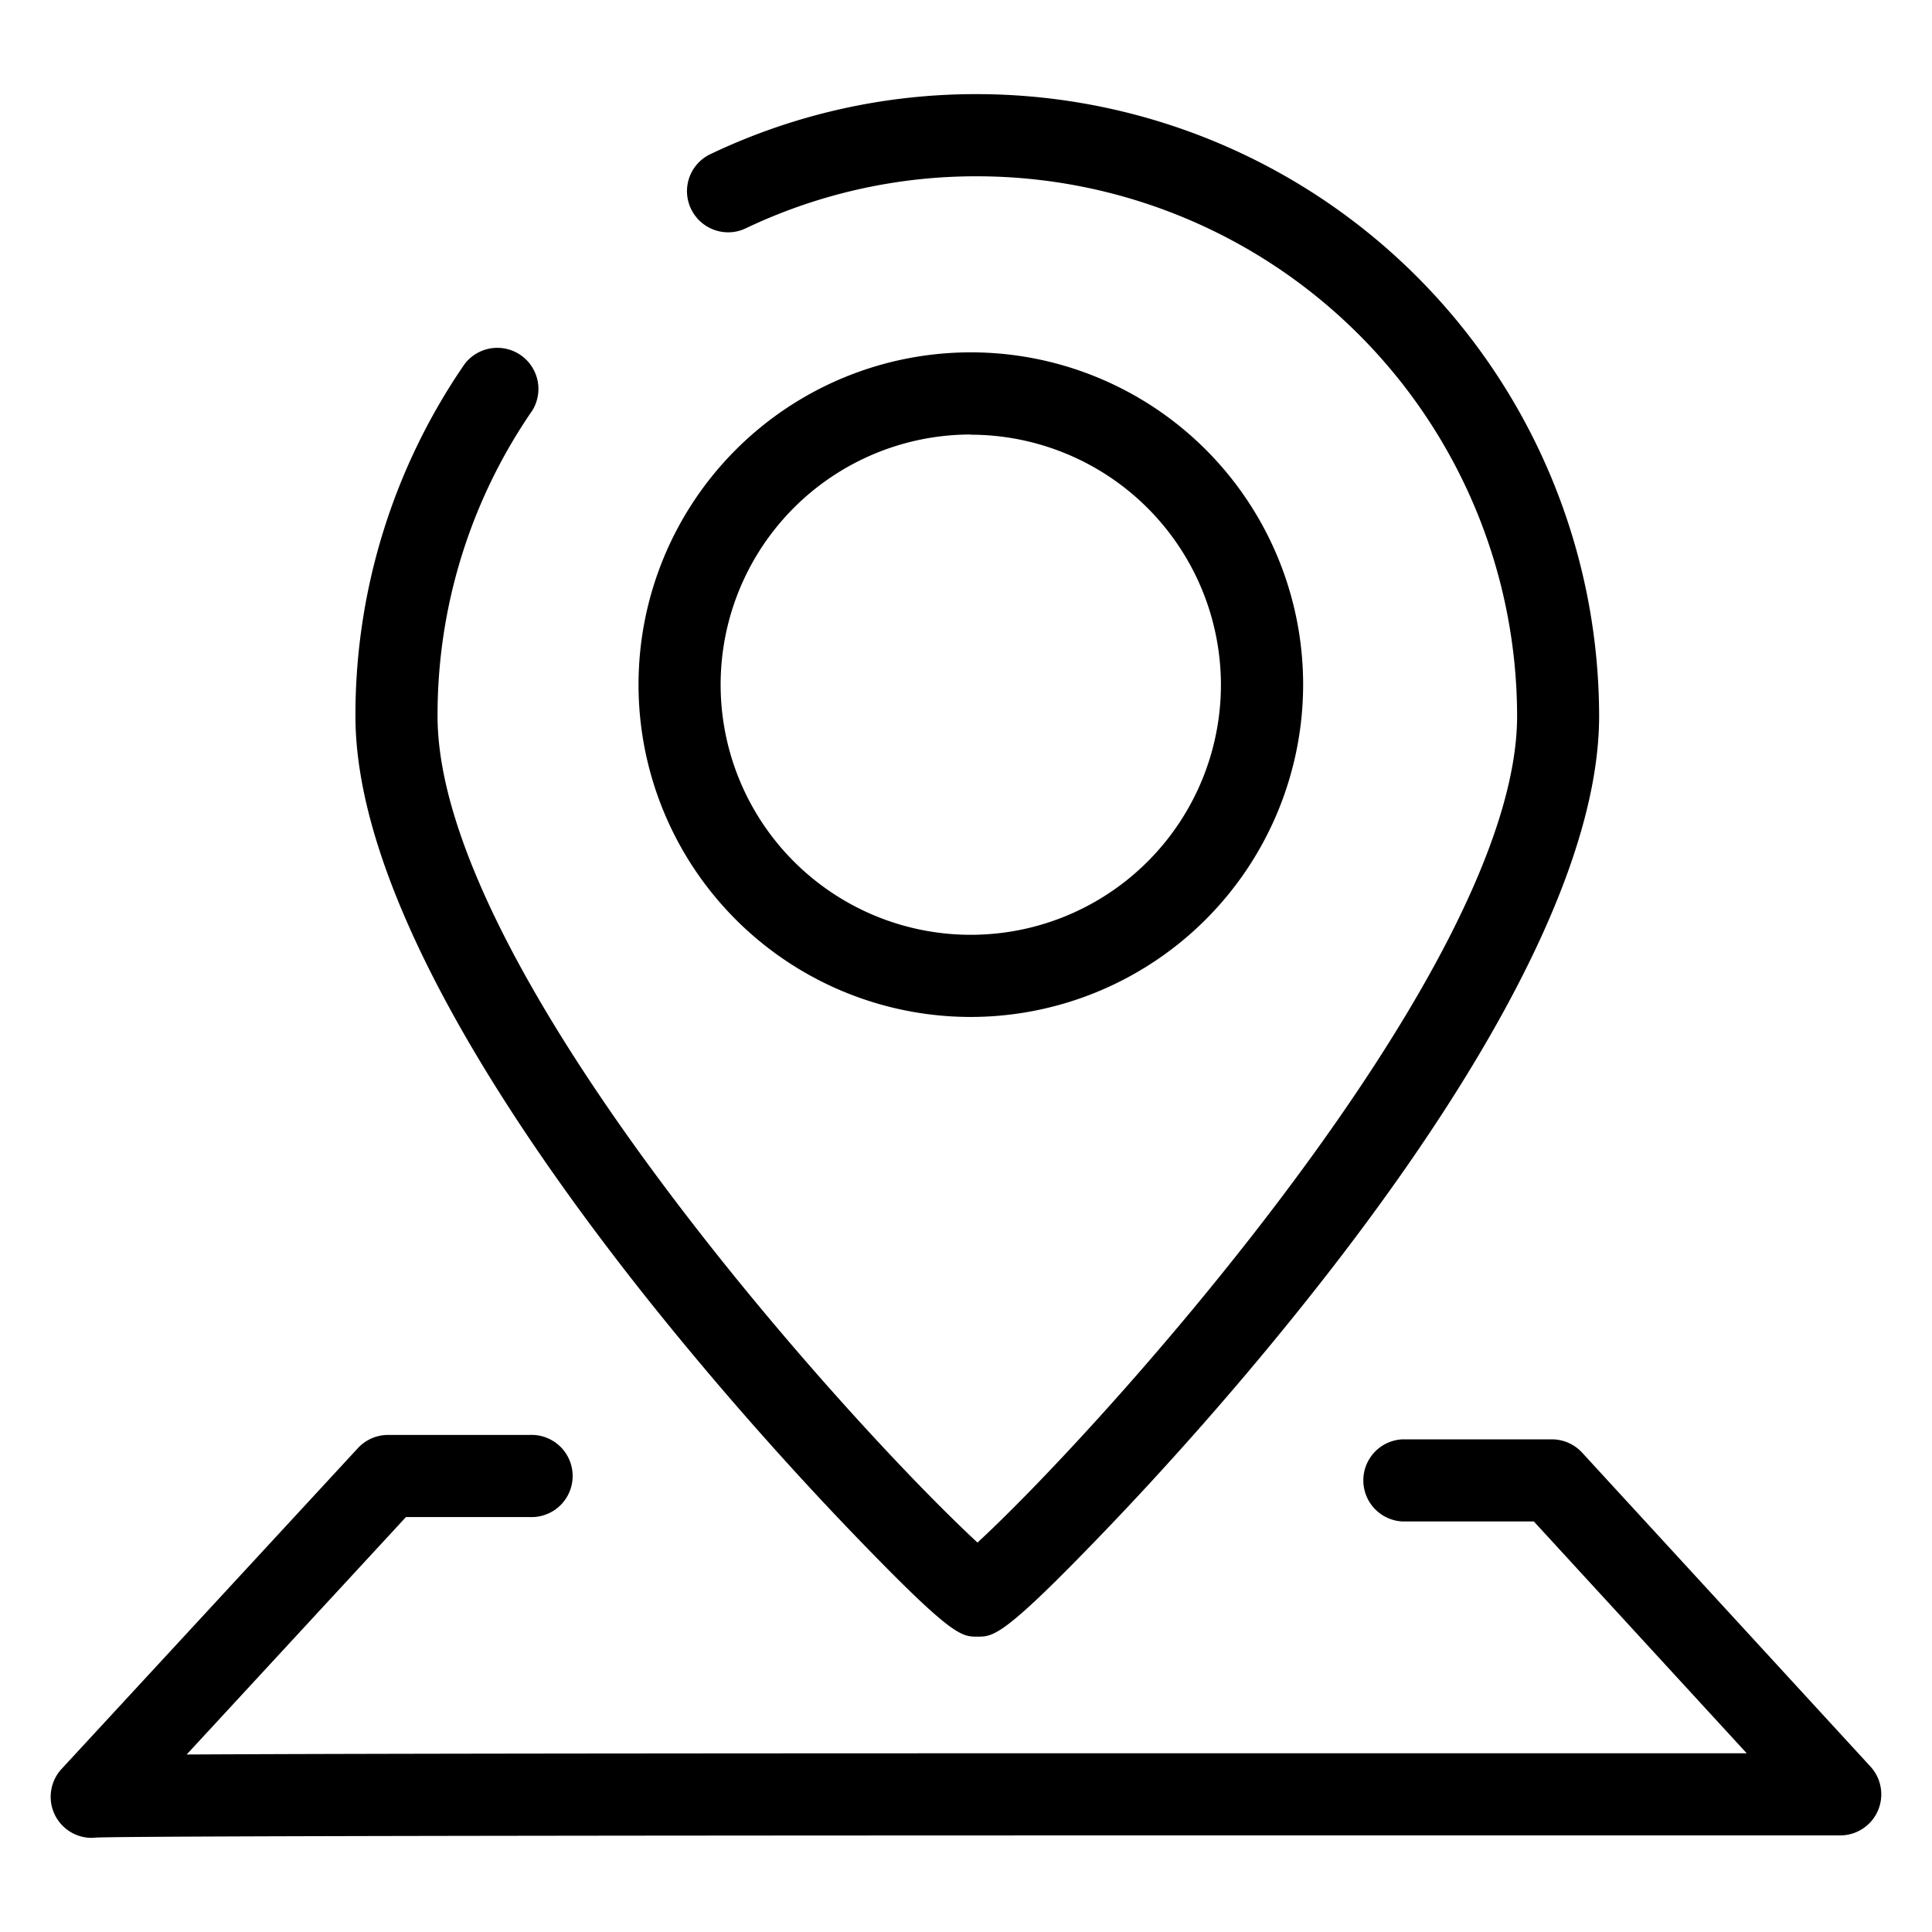
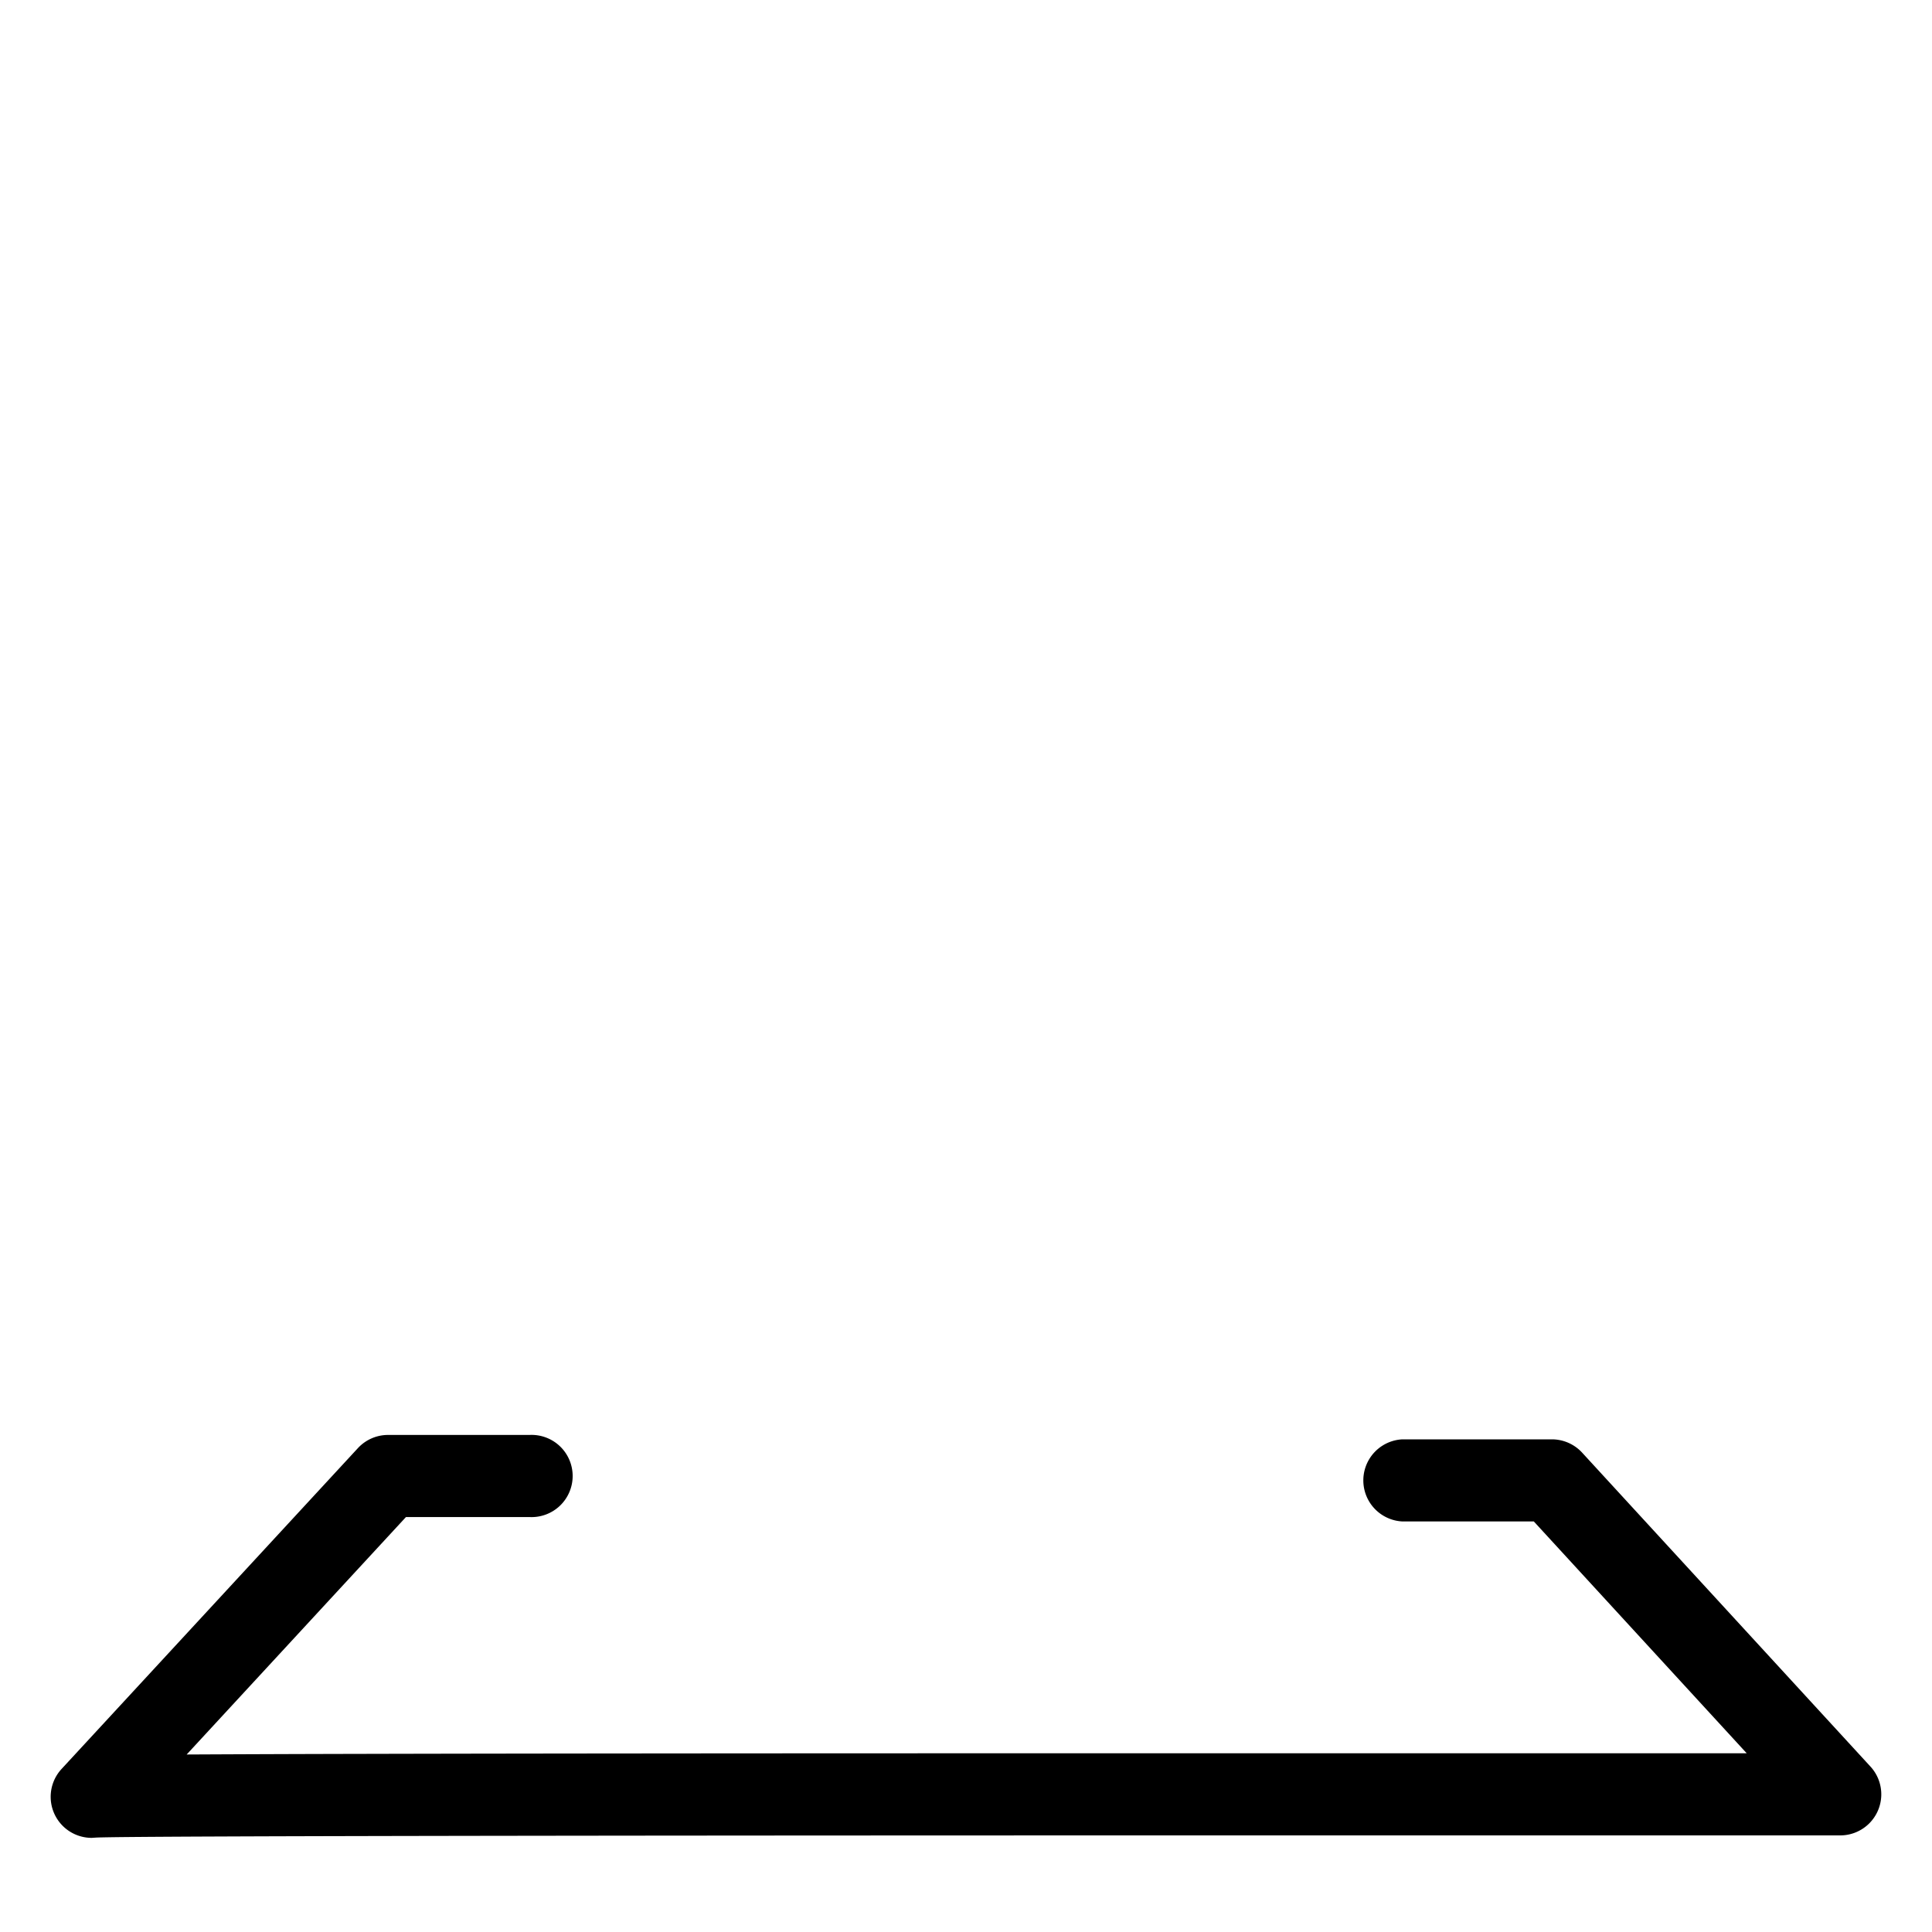
<svg xmlns="http://www.w3.org/2000/svg" width="40" height="40" viewBox="0 0 40 40">
  <defs>
    <style>
      .cls-1 {
        fill: none;
      }
    </style>
  </defs>
  <g id="グループ_485" data-name="グループ 485" transform="translate(-811 -215)">
-     <rect id="長方形_136" data-name="長方形 136" class="cls-1" width="40" height="40" transform="translate(811 215)" />
    <g id="グループ_488" data-name="グループ 488">
-       <path id="パス_1382" data-name="パス 1382" d="M831.236,248.885c-.338,0-.525,0-2.612-2.173-1.005-1.047-2.545-2.723-4.172-4.76-2.779-3.483-6.093-8.414-6.093-12.126a12.809,12.809,0,0,1,2.262-7.291.851.851,0,0,1,1.4.964,11.1,11.1,0,0,0-1.962,6.327c0,5.239,8.518,14.649,11.179,17.111,2.576-2.375,11.172-11.9,11.172-17.111a11.188,11.188,0,0,0-11.176-11.176,11.072,11.072,0,0,0-4.794,1.077.84.84,0,0,1-.365.083.854.854,0,0,1-.768-.485.848.848,0,0,1,.4-1.133,12.746,12.746,0,0,1,5.524-1.243,12.891,12.891,0,0,1,12.877,12.877c0,3.719-3.3,8.646-6.078,12.125-1.721,2.162-3.351,3.911-4.17,4.762C831.775,248.885,831.572,248.885,831.236,248.885Z" />
      <path id="パス_1383" data-name="パス 1383" d="M812.9,253.051a.85.85,0,0,1-.624-1.428l6.133-6.64a.851.851,0,0,1,.624-.274h2.931a.851.851,0,1,1,0,1.7h-2.559l-4.54,4.916c1-.005,2.259-.01,3.724-.013,3.4-.008,7.921-.011,12.441-.012h16.134l-4.408-4.8h-2.72a.851.851,0,0,1,0-1.7h3.094a.853.853,0,0,1,.626.275l5.97,6.5A.85.85,0,0,1,849.1,253l-12.829,0c-8.345,0-22.465.006-23.28.045Z" />
-       <path id="パス_1384" data-name="パス 1384" d="M831.1,236.055a6.88,6.88,0,1,1,6.88-6.88A6.888,6.888,0,0,1,831.1,236.055Zm0-12.059a5.179,5.179,0,1,0,5.178,5.179A5.185,5.185,0,0,0,831.1,224Z" />
    </g>
  </g>
</svg>